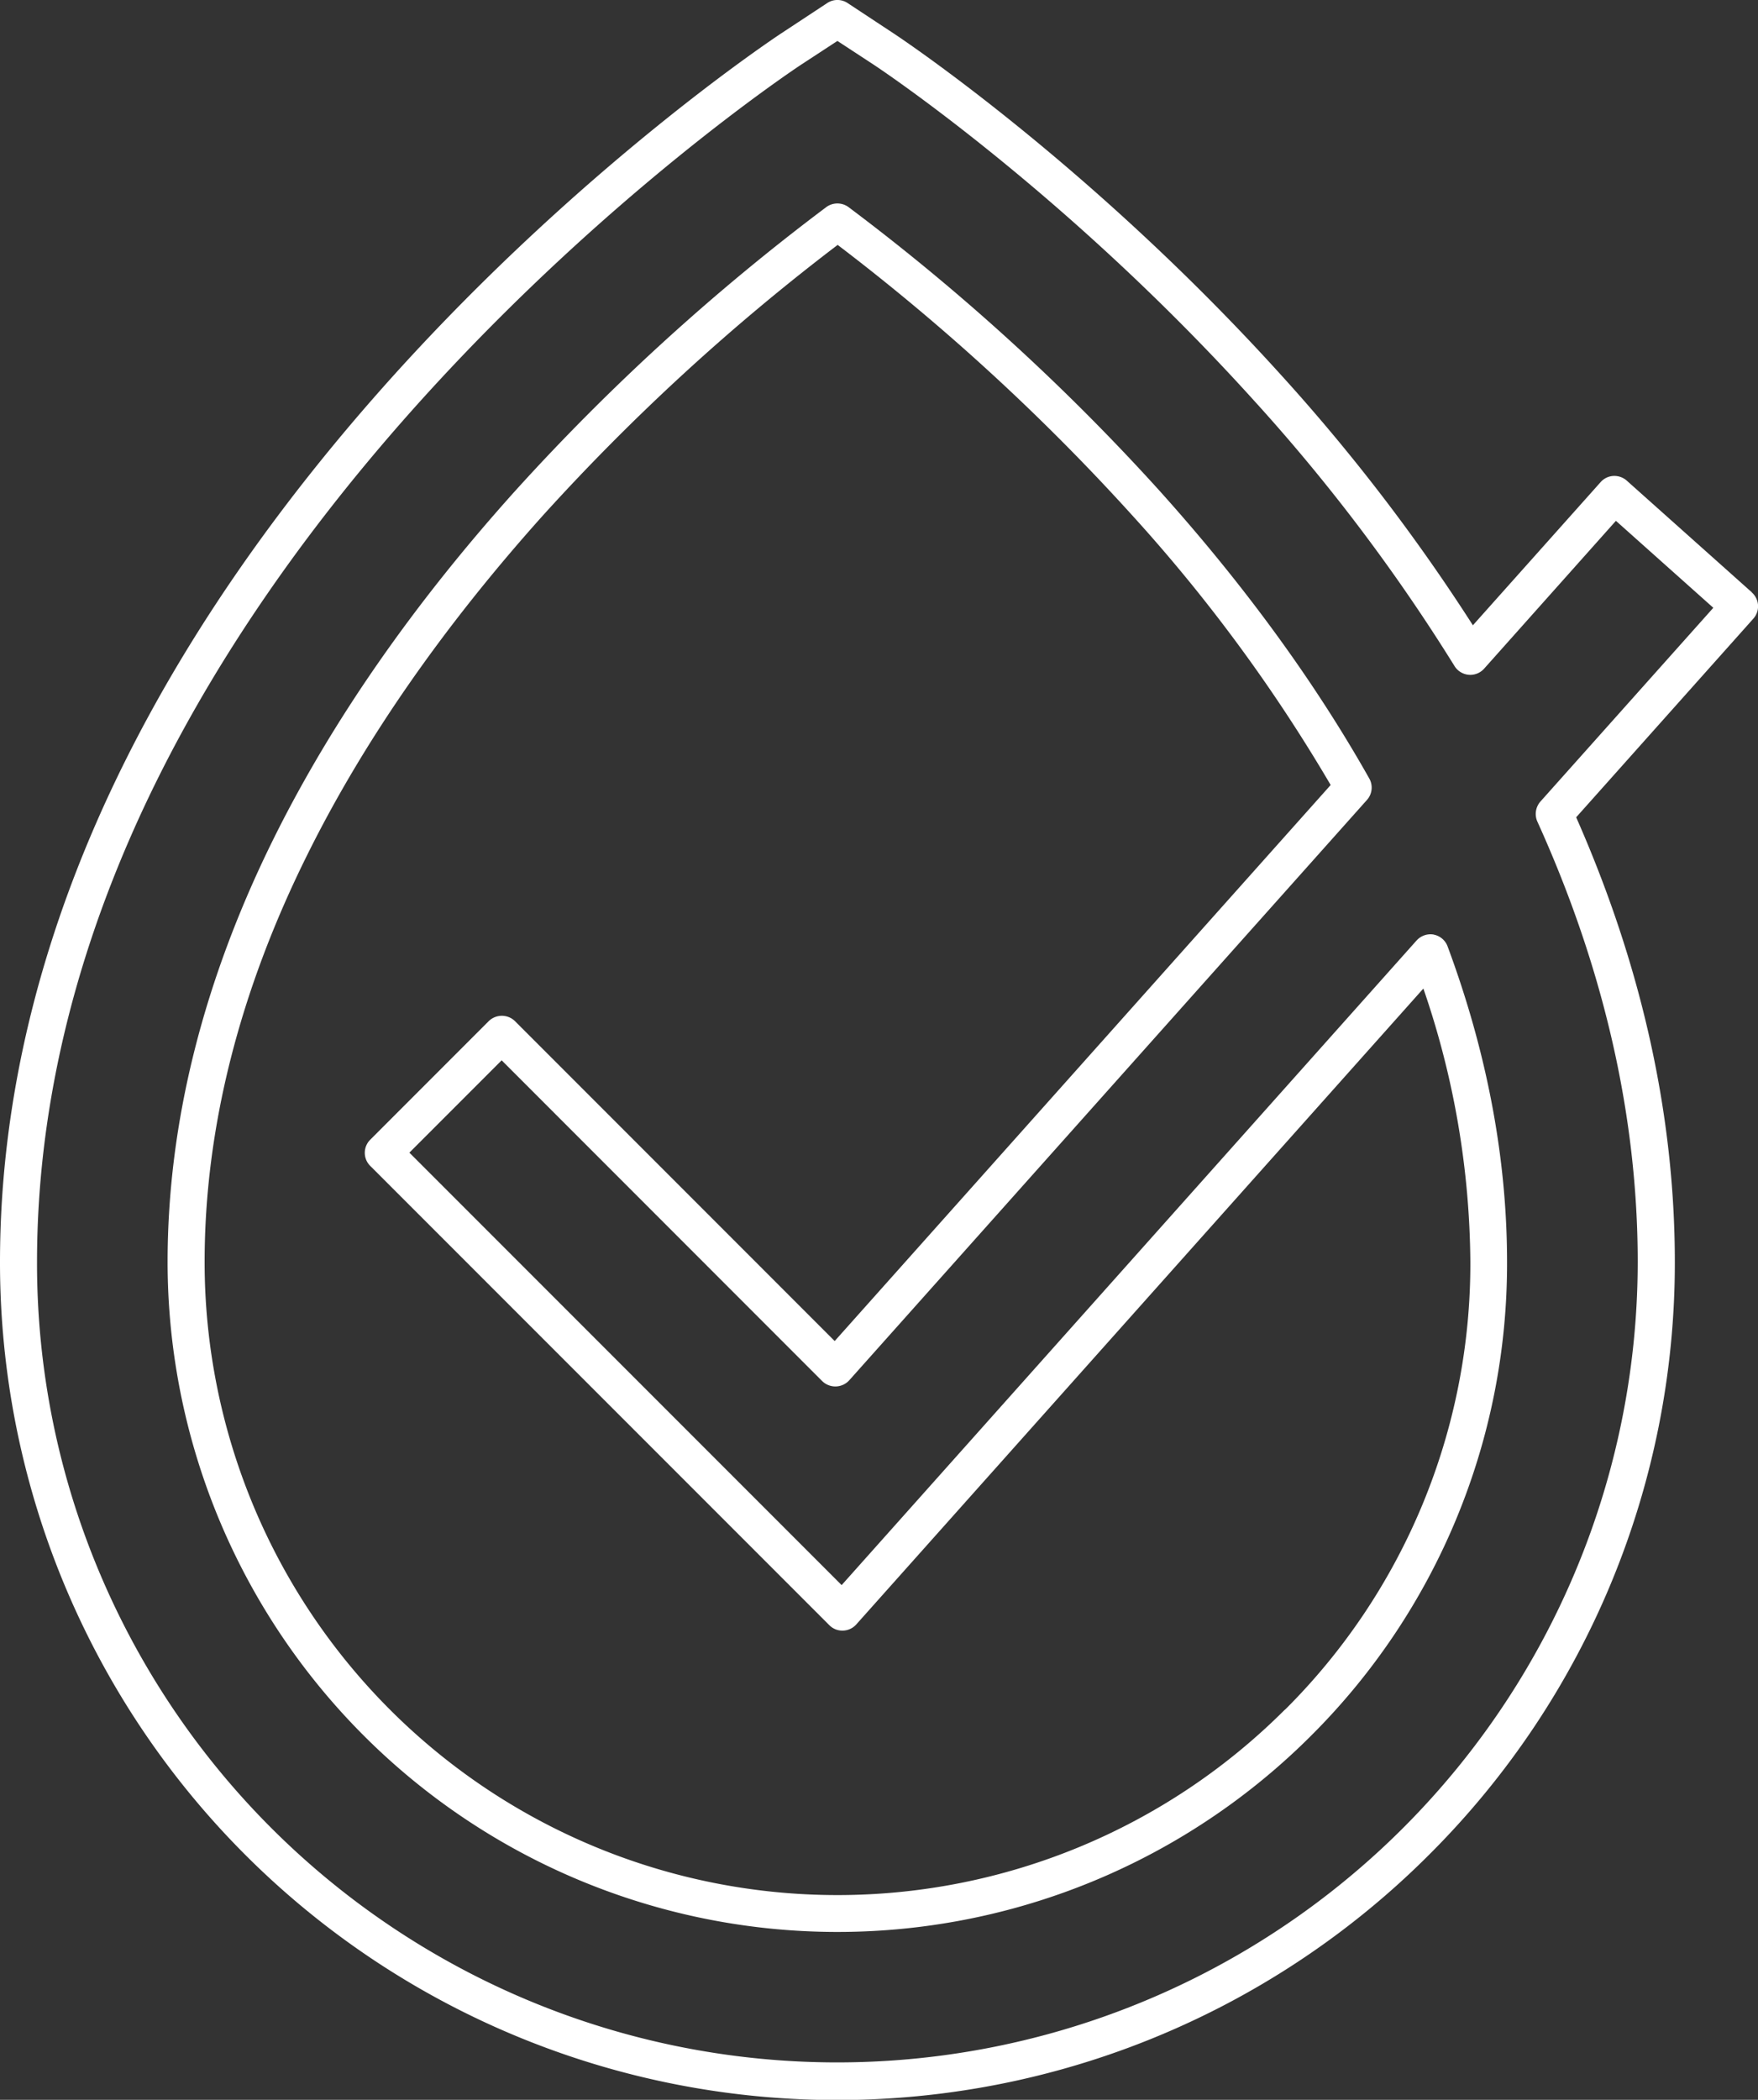
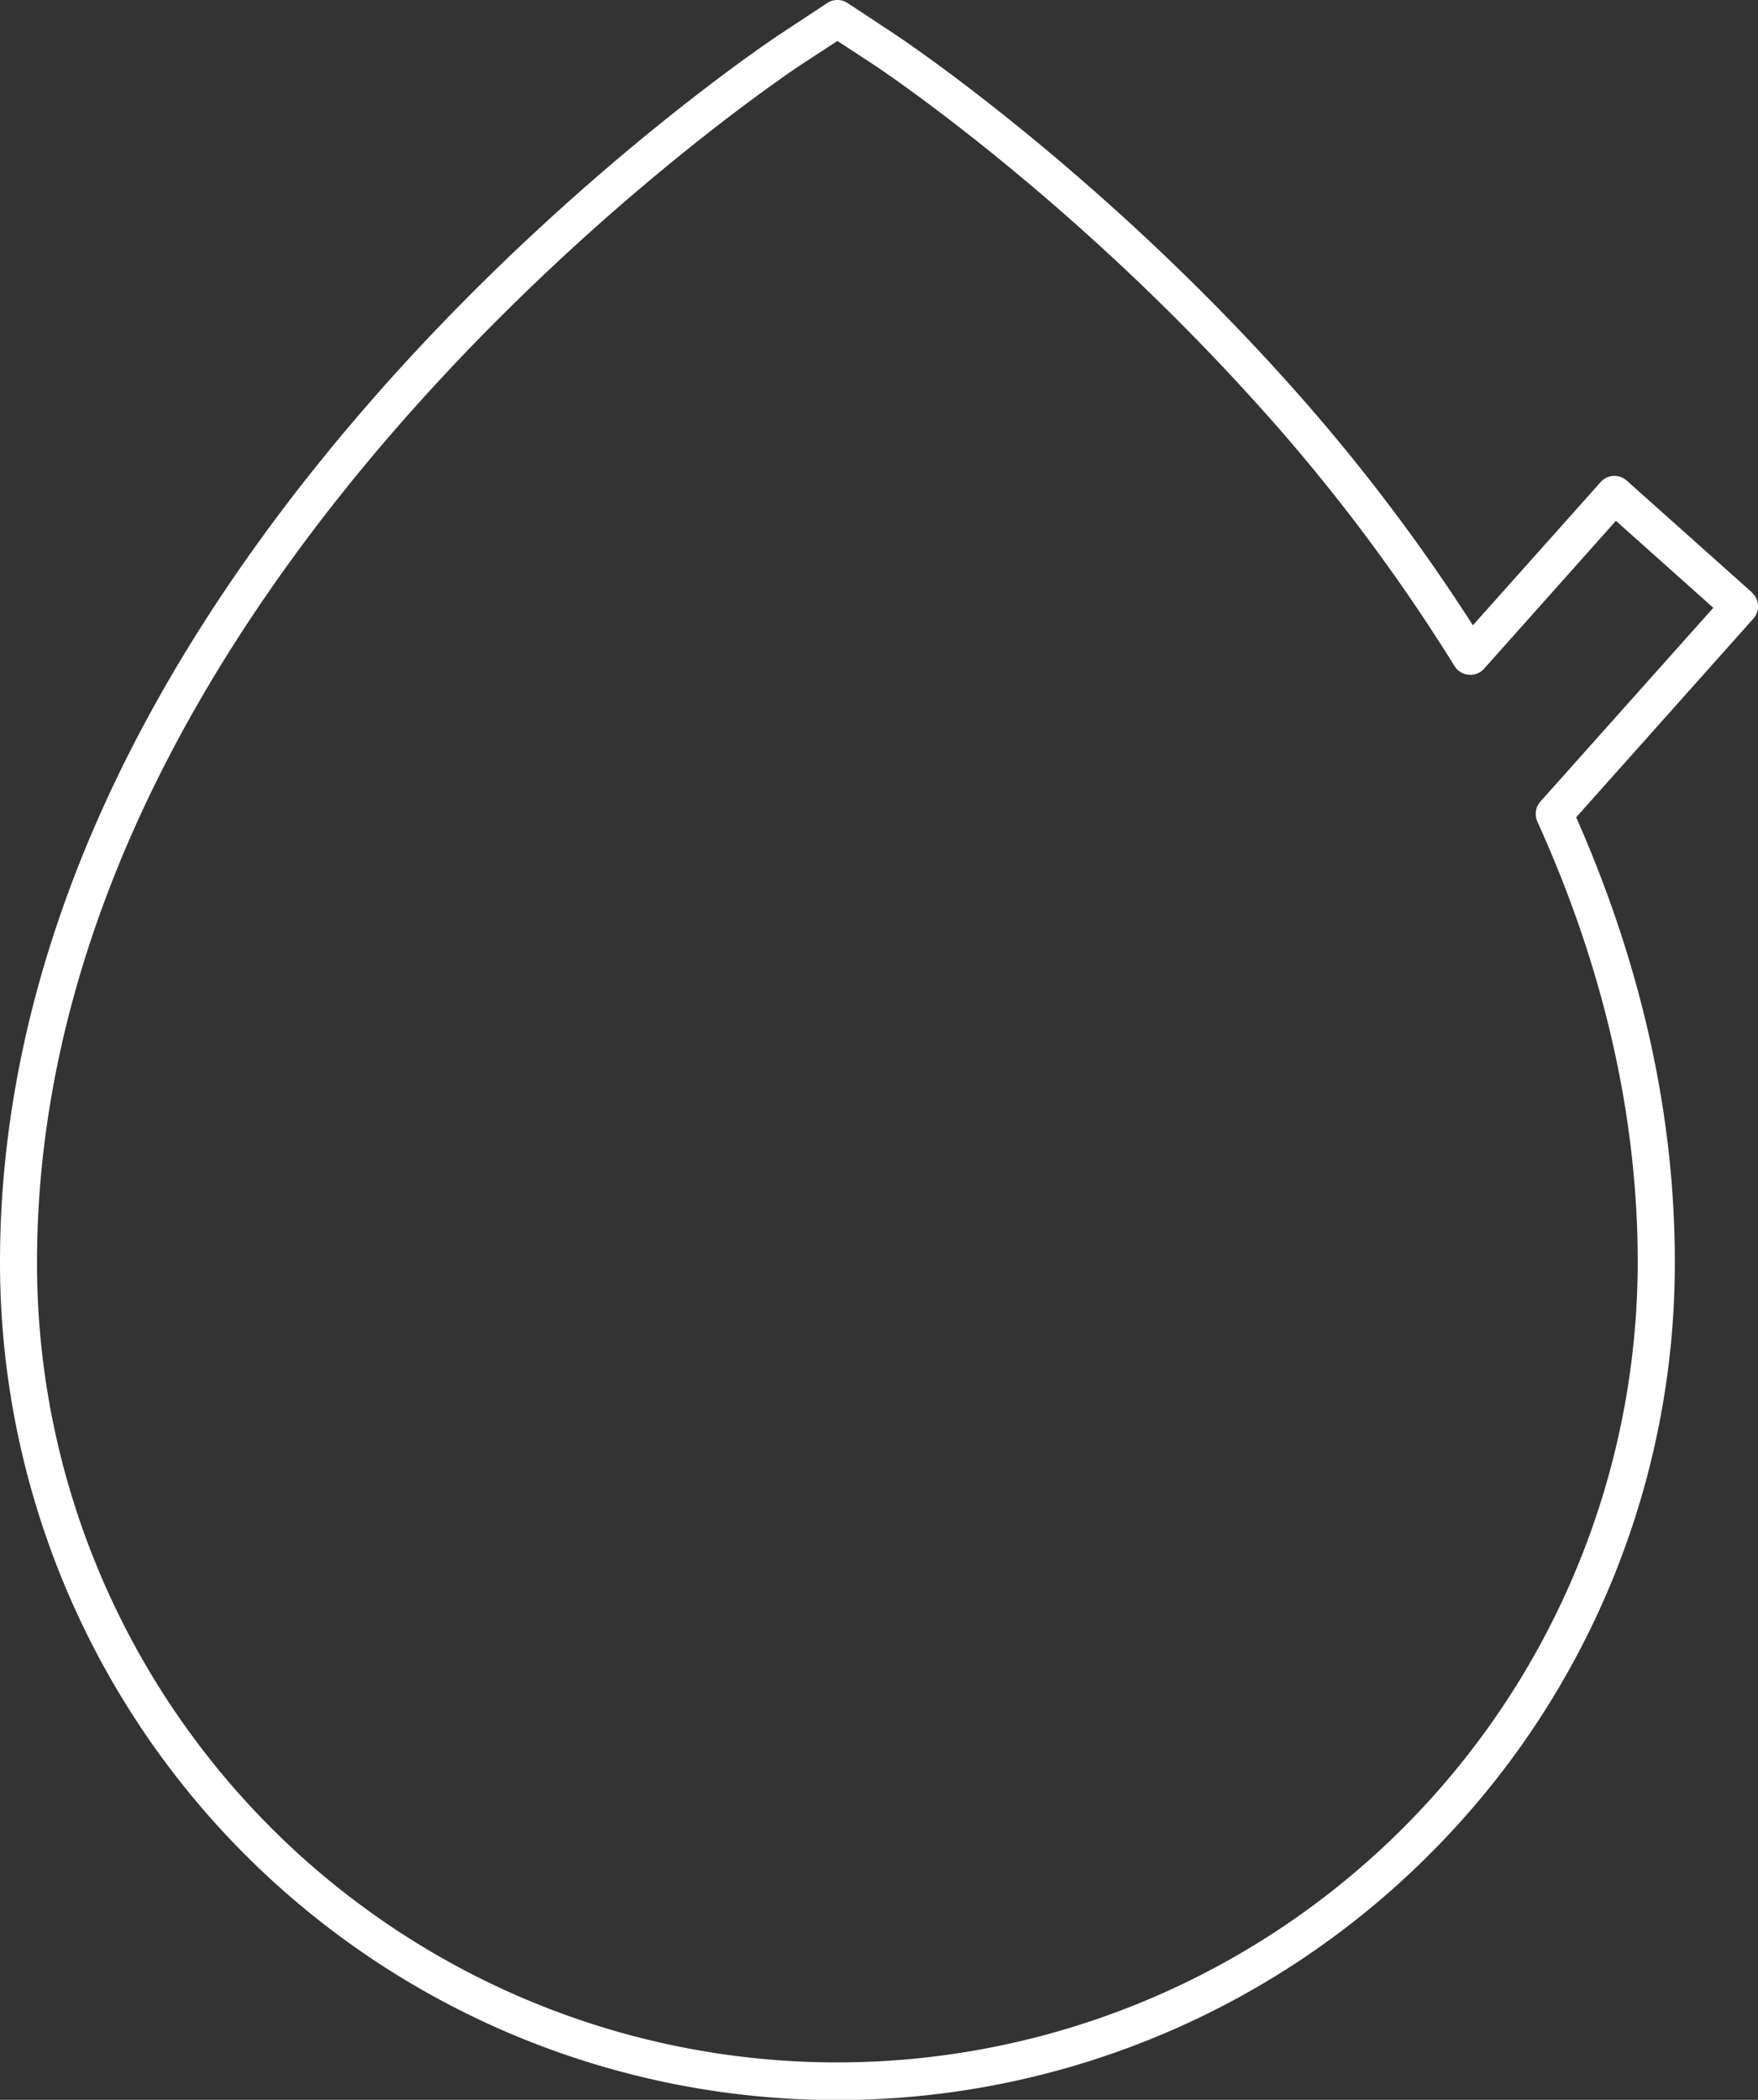
<svg xmlns="http://www.w3.org/2000/svg" viewBox="0 0 374.16 446.71">
  <rect x="0" y="0" width="374.16" height="446.71" fill="#333333" stroke="none" />
  <defs>
    <style>.cls-1{fill:#fff;}</style>
  </defs>
  <g id="Layer_2" data-name="Layer 2">
    <g id="Layer_1-2" data-name="Layer 1">
      <path class="cls-1" d="M372.84,126l-26.61-23.75a4,4,0,0,0-2.85-1,3.92,3.92,0,0,0-2.72,1.32l-27.18,30.45a401.2,401.2,0,0,0-40.86-53.28C232.11,35,191.91,8.24,190.21,7.12L180.4.65a3.93,3.93,0,0,0-4.34,0l-9.82,6.47c-1.69,1.12-41.9,27.84-82.4,72.67-24,26.6-43.24,54.15-57.1,81.9C9,197.21,0,233.14,0,268.48a178.17,178.17,0,0,0,304.25,126,177.67,177.67,0,0,0,52.21-126c0-31.27-7.07-63.08-21-94.61l37.71-42.26a3.94,3.94,0,0,0-.32-5.57m-45,44.48a4,4,0,0,0-.65,4.26c14.18,31.26,21.36,62.79,21.36,93.7A170.38,170.38,0,0,1,21.28,334.79a169.24,169.24,0,0,1-13.4-66.31c0-34.1,8.72-68.85,25.91-103.27,13.54-27.1,32.35-54.07,55.9-80.14C129.53,41,168.93,14.8,170.58,13.71l7.65-5,7.64,5c1.66,1.09,41,27.27,80.89,71.36a387.87,387.87,0,0,1,42.8,56.61,3.95,3.95,0,0,0,6.31.57l28.05-31.45,20.73,18.5Z" />
-       <path class="cls-1" d="M305.17,198.82a4,4,0,0,0-3.68,1.26L179.13,337.21l-92-92,19.64-19.64L175,293.82a4,4,0,0,0,5.73-.16L290.93,170.18a3.94,3.94,0,0,0,.5-4.56c-11.62-20.61-26.66-41.23-44.71-61.29a468.69,468.69,0,0,0-66.14-60.28,4,4,0,0,0-4.71,0,468.75,468.75,0,0,0-66.13,60.28C88,128.47,70.76,153.27,58.44,178c-15.12,30.39-22.77,60.81-22.77,90.44A142.57,142.57,0,0,0,279,369.29a141.66,141.66,0,0,0,41.75-100.81c0-22-4.26-44.57-12.66-67.16a3.93,3.93,0,0,0-3-2.5M273.46,363.71A134.68,134.68,0,0,1,43.55,268.48c0-28.4,7.39-57.64,22-86.93,12-24.12,28.86-48.34,50.1-72a461.58,461.58,0,0,1,62.63-57.45,462.23,462.23,0,0,1,62.62,57.45,343.31,343.31,0,0,1,42.31,57.45L177.65,285.29,109.6,217.23a4,4,0,0,0-5.58,0L78.8,242.46a3.92,3.92,0,0,0,0,5.57l97.71,97.71a3.89,3.89,0,0,0,2.9,1.15,3.93,3.93,0,0,0,2.83-1.31L302.94,210.3a182.09,182.09,0,0,1,10,58.18,133.81,133.81,0,0,1-39.44,95.23" />
    </g>
  </g>
</svg>